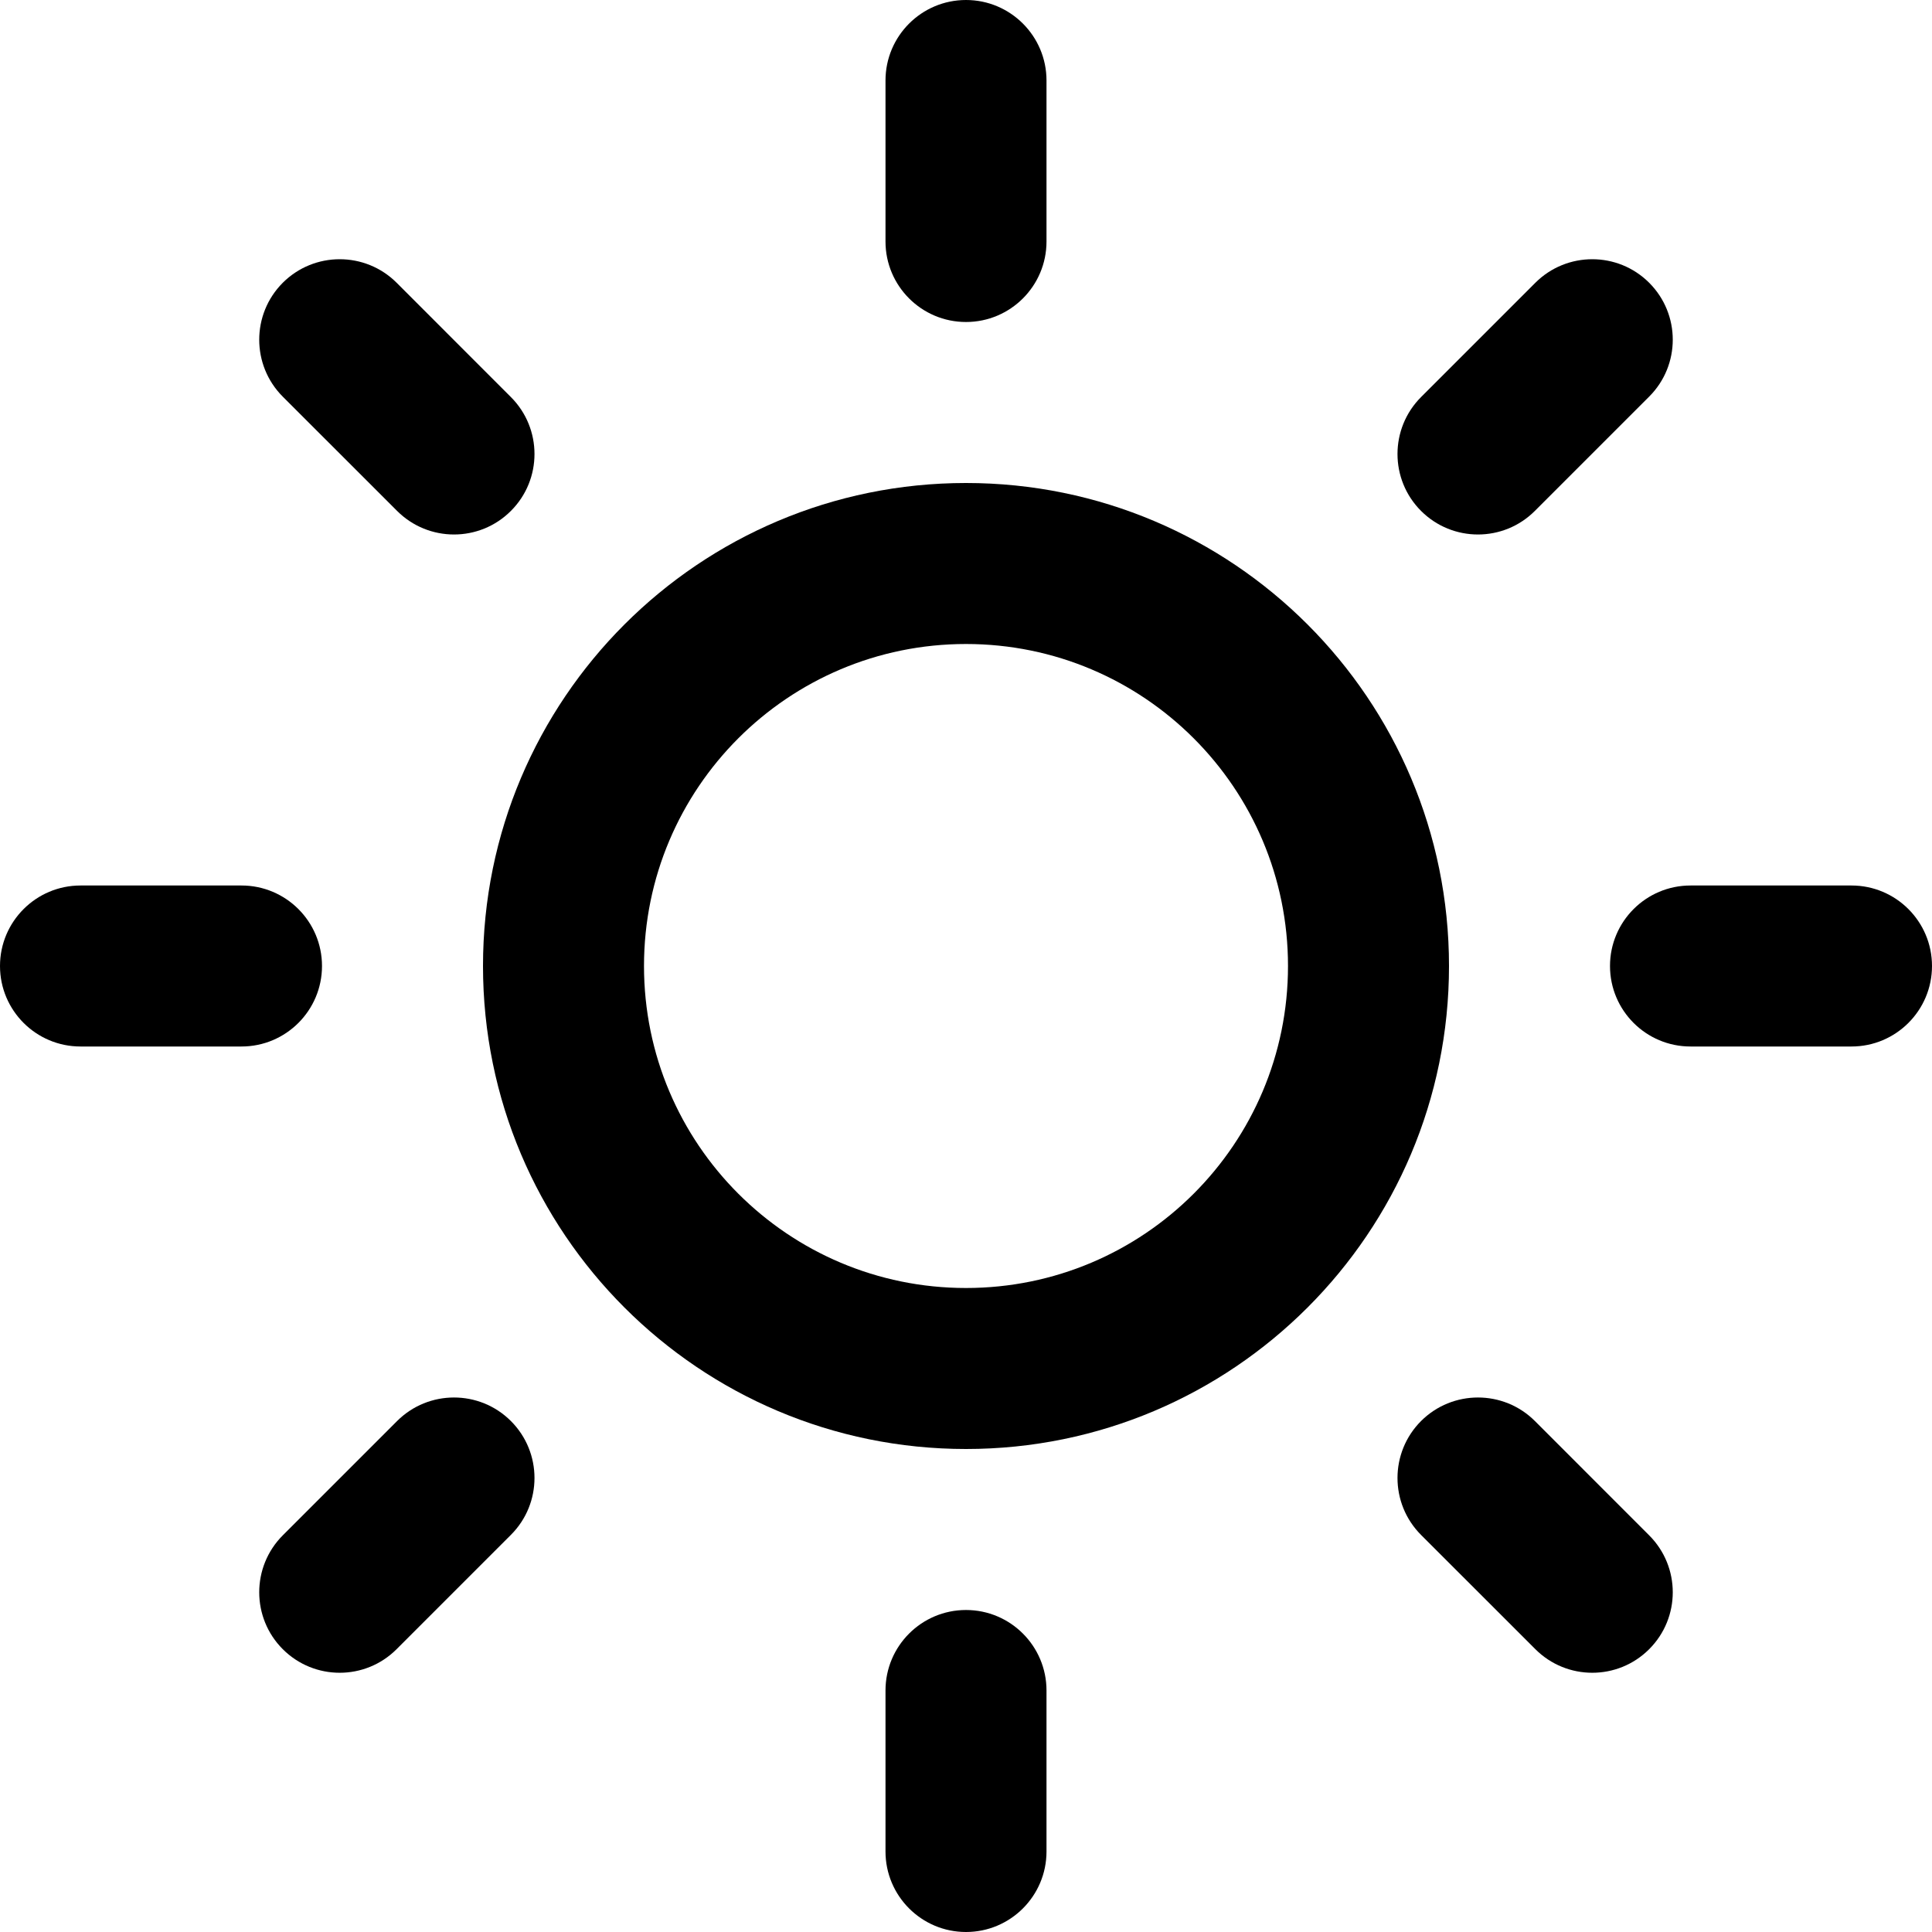
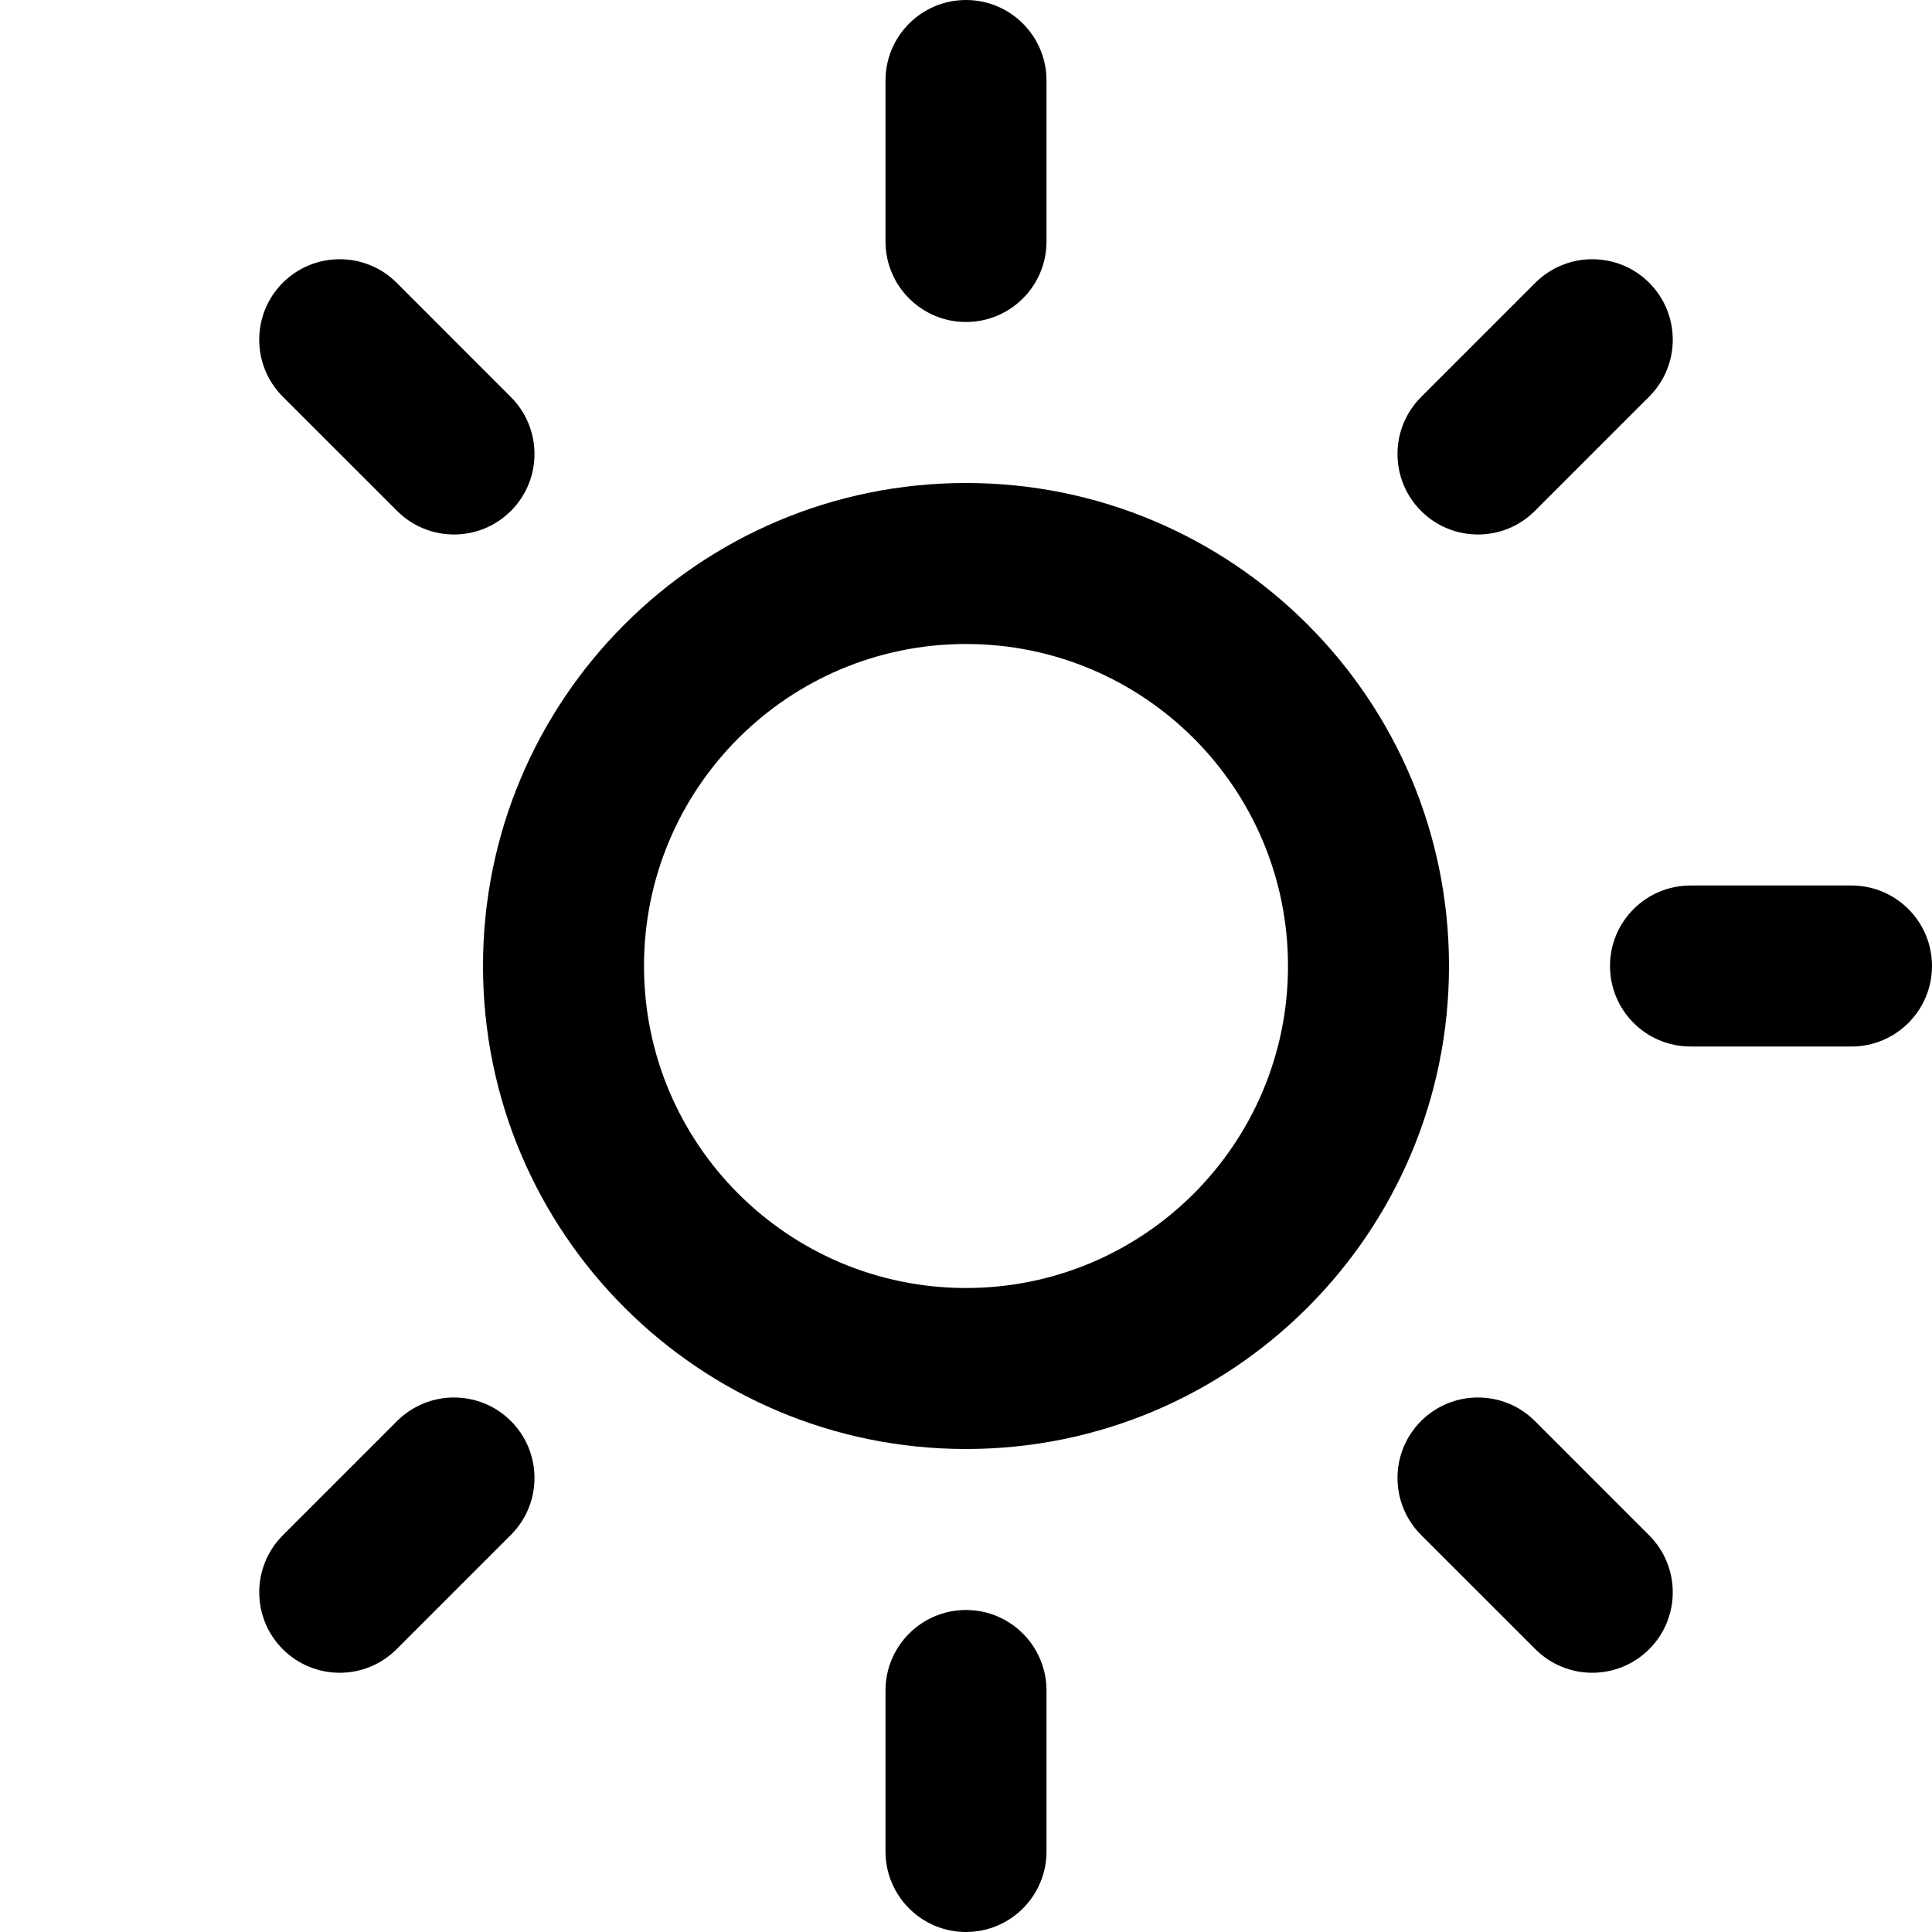
<svg xmlns="http://www.w3.org/2000/svg" width="36" height="36" viewBox="0 0 36 36" fill="none">
  <path d="M24 18C24 14.686 21.314 12 18 12C14.686 12 12 14.686 12 18C12 21.314 14.686 24 18 24C21.314 24 24 21.314 24 18ZM27 18C27 22.971 22.971 27 18 27C13.029 27 9 22.971 9 18C9 13.029 13.029 9 18 9C22.971 9 27 13.029 27 18Z" fill="black" />
  <path d="M16.5 4.5V1.5C16.5 0.672 17.172 0 18 0C18.828 0 19.5 0.672 19.5 1.5V4.5C19.5 5.328 18.828 6 18 6C17.172 6 16.5 5.328 16.5 4.5Z" fill="black" />
  <path d="M16.5 34.5V31.5C16.5 30.672 17.172 30 18 30C18.828 30 19.5 30.672 19.5 31.5V34.5C19.5 35.328 18.828 36 18 36C17.172 36 16.5 35.328 16.5 34.5Z" fill="black" />
  <path d="M5.269 5.269C5.855 4.684 6.805 4.684 7.391 5.269L9.52 7.399C10.106 7.985 10.106 8.935 9.52 9.52C8.935 10.106 7.985 10.106 7.399 9.52L5.269 7.391C4.684 6.805 4.684 5.855 5.269 5.269Z" fill="black" />
  <path d="M26.479 26.479C27.065 25.894 28.015 25.894 28.601 26.479L30.73 28.609C31.316 29.195 31.316 30.145 30.73 30.73C30.145 31.316 29.195 31.316 28.609 30.73L26.479 28.601C25.894 28.015 25.894 27.065 26.479 26.479Z" fill="black" />
-   <path d="M4.5 16.5C5.328 16.5 6 17.172 6 18C6 18.828 5.328 19.5 4.5 19.5H1.5C0.672 19.5 0 18.828 0 18C0 17.172 0.672 16.5 1.5 16.5H4.5Z" fill="black" />
  <path d="M34.5 16.5C35.328 16.5 36 17.172 36 18C36 18.828 35.328 19.5 34.5 19.5H31.5C30.672 19.5 30 18.828 30 18C30 17.172 30.672 16.5 31.5 16.5H34.5Z" fill="black" />
  <path d="M7.399 26.479C7.985 25.894 8.935 25.894 9.52 26.479C10.106 27.065 10.106 28.015 9.52 28.6L7.39 30.73C6.805 31.316 5.855 31.316 5.269 30.73C4.684 30.145 4.684 29.195 5.269 28.609L7.399 26.479Z" fill="black" />
  <path d="M28.609 5.269C29.195 4.684 30.145 4.684 30.73 5.269C31.316 5.855 31.316 6.805 30.73 7.39L28.6 9.52C28.015 10.106 27.065 10.106 26.479 9.52C25.894 8.935 25.894 7.985 26.479 7.399L28.609 5.269Z" fill="black" />
</svg>